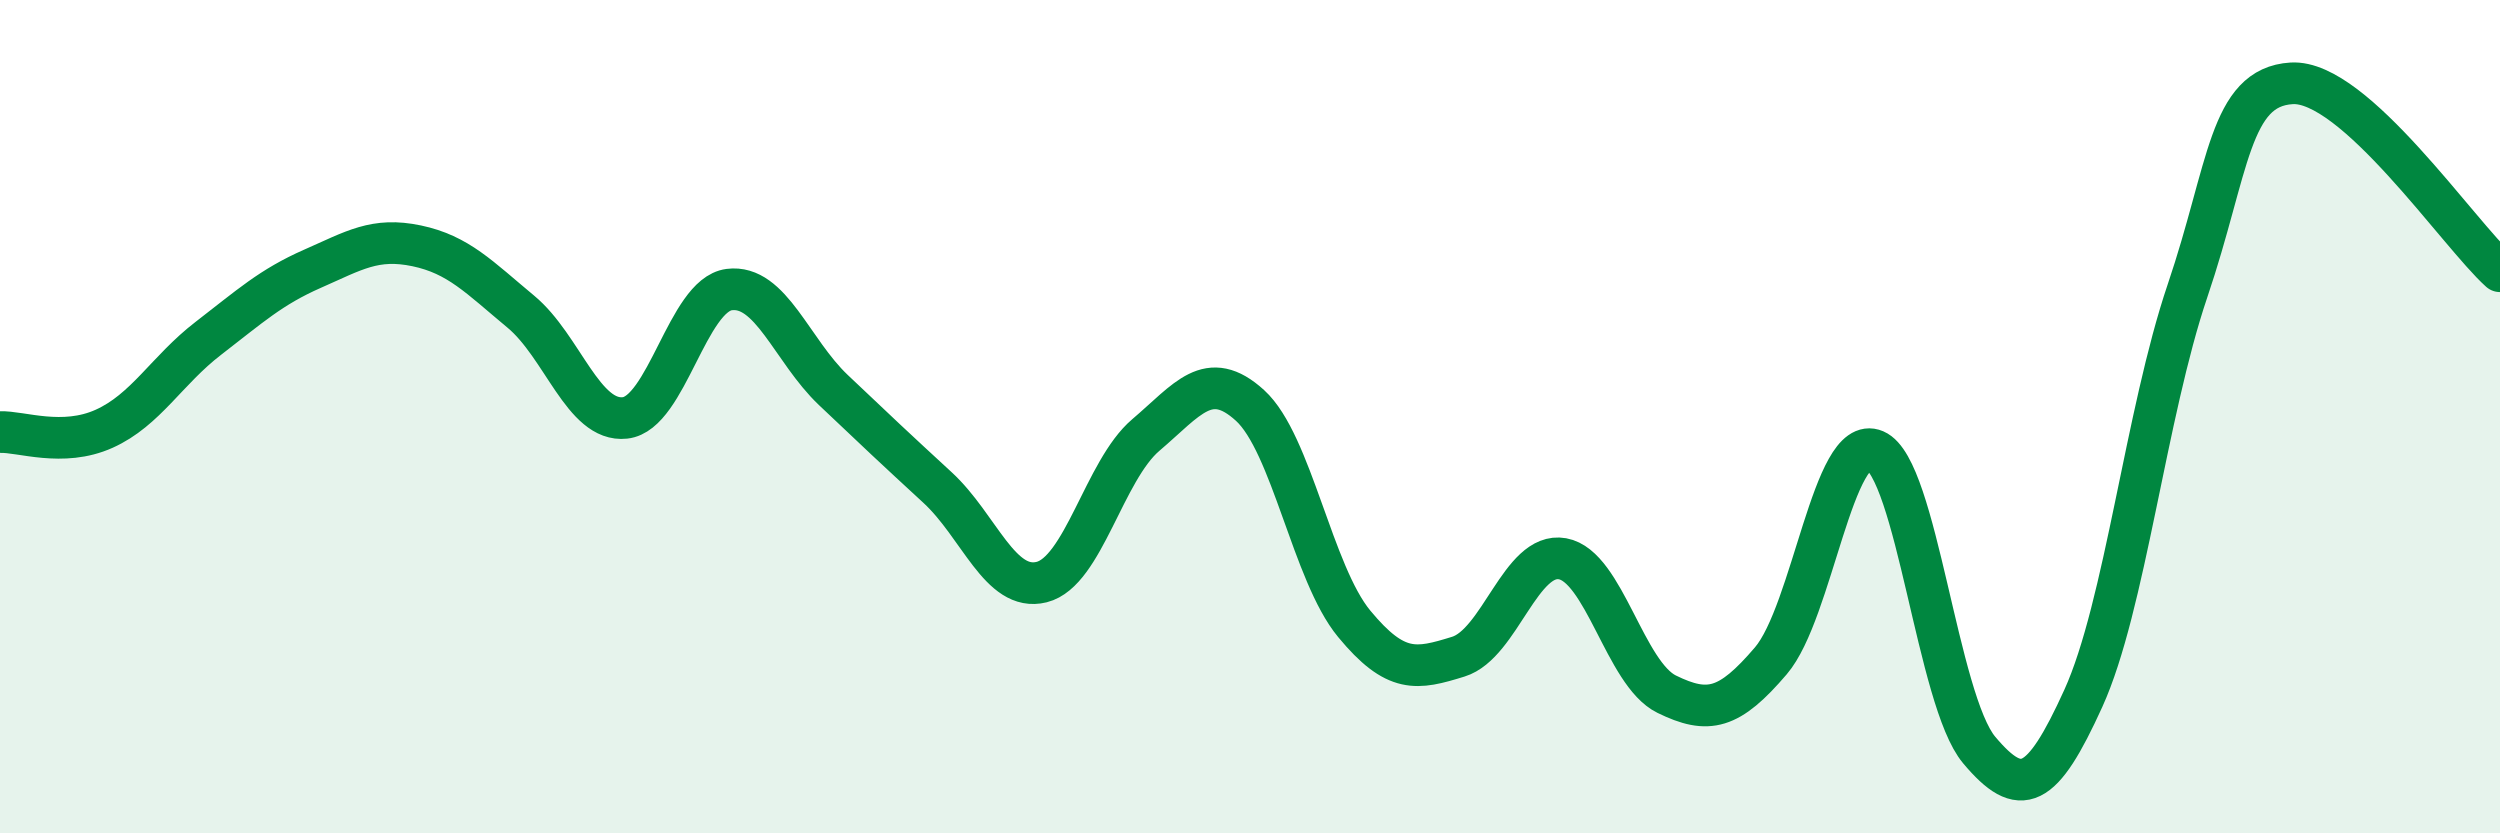
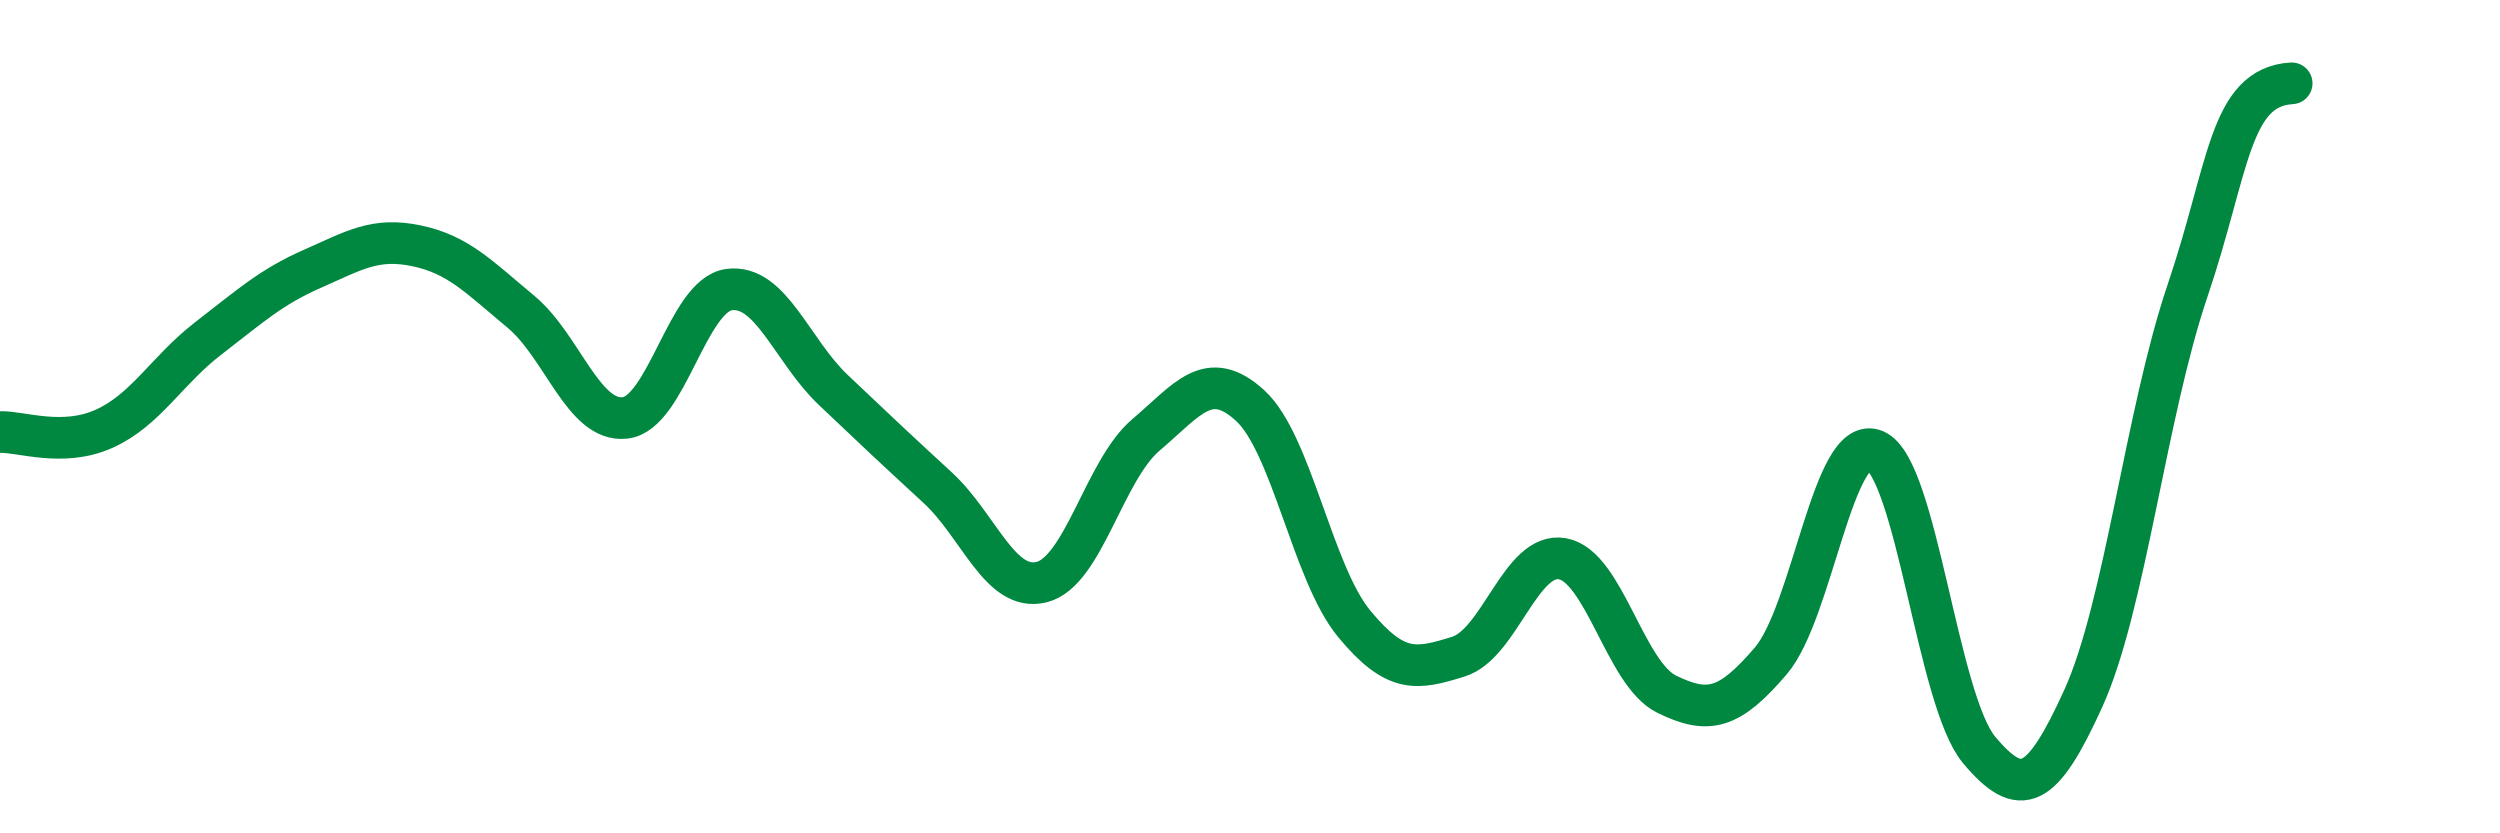
<svg xmlns="http://www.w3.org/2000/svg" width="60" height="20" viewBox="0 0 60 20">
-   <path d="M 0,10.37 C 0.5,10.35 1.5,10.74 2.5,10.29 C 3.5,9.84 4,8.89 5,8.12 C 6,7.35 6.5,6.89 7.5,6.45 C 8.5,6.01 9,5.69 10,5.9 C 11,6.11 11.5,6.65 12.5,7.48 C 13.5,8.31 14,10.14 15,10.03 C 16,9.92 16.5,7.08 17.5,6.95 C 18.5,6.82 19,8.41 20,9.36 C 21,10.31 21.5,10.78 22.5,11.7 C 23.5,12.62 24,14.22 25,13.97 C 26,13.72 26.5,11.29 27.5,10.44 C 28.5,9.59 29,8.82 30,9.73 C 31,10.64 31.5,13.76 32.5,14.97 C 33.5,16.18 34,16.07 35,15.76 C 36,15.45 36.5,13.23 37.5,13.41 C 38.5,13.59 39,16.17 40,16.66 C 41,17.15 41.5,17.03 42.5,15.86 C 43.5,14.69 44,10.38 45,10.81 C 46,11.24 46.5,16.81 47.5,18 C 48.5,19.19 49,18.96 50,16.76 C 51,14.56 51.5,9.93 52.5,6.98 C 53.5,4.03 53.5,2.09 55,2 C 56.5,1.91 59,5.61 60,6.51L60 20L0 20Z" fill="#008740" opacity="0.1" stroke-linecap="round" stroke-linejoin="round" />
-   <path d="M 0,10.37 C 0.5,10.35 1.5,10.74 2.5,10.29 C 3.5,9.84 4,8.89 5,8.12 C 6,7.35 6.5,6.89 7.5,6.45 C 8.5,6.01 9,5.69 10,5.9 C 11,6.11 11.5,6.65 12.5,7.48 C 13.5,8.31 14,10.14 15,10.03 C 16,9.92 16.5,7.08 17.5,6.95 C 18.5,6.82 19,8.41 20,9.36 C 21,10.31 21.5,10.78 22.5,11.7 C 23.5,12.62 24,14.22 25,13.97 C 26,13.72 26.5,11.29 27.5,10.44 C 28.5,9.59 29,8.82 30,9.73 C 31,10.64 31.5,13.76 32.5,14.97 C 33.5,16.18 34,16.07 35,15.76 C 36,15.45 36.5,13.23 37.5,13.41 C 38.5,13.59 39,16.17 40,16.66 C 41,17.15 41.5,17.03 42.5,15.86 C 43.5,14.69 44,10.38 45,10.81 C 46,11.24 46.5,16.81 47.5,18 C 48.5,19.19 49,18.96 50,16.76 C 51,14.56 51.5,9.93 52.5,6.98 C 53.5,4.03 53.5,2.09 55,2 C 56.5,1.91 59,5.61 60,6.51" stroke="#008740" stroke-width="1" fill="none" stroke-linecap="round" stroke-linejoin="round" />
+   <path d="M 0,10.37 C 0.5,10.35 1.5,10.74 2.5,10.29 C 3.5,9.84 4,8.89 5,8.12 C 6,7.35 6.5,6.89 7.5,6.45 C 8.5,6.01 9,5.69 10,5.9 C 11,6.11 11.5,6.65 12.5,7.48 C 13.5,8.31 14,10.14 15,10.03 C 16,9.92 16.5,7.08 17.5,6.95 C 18.5,6.82 19,8.41 20,9.36 C 21,10.31 21.5,10.78 22.5,11.7 C 23.5,12.62 24,14.22 25,13.97 C 26,13.72 26.5,11.29 27.5,10.44 C 28.5,9.59 29,8.82 30,9.73 C 31,10.64 31.5,13.76 32.5,14.97 C 33.5,16.18 34,16.07 35,15.76 C 36,15.45 36.5,13.23 37.5,13.41 C 38.5,13.59 39,16.17 40,16.66 C 41,17.15 41.5,17.03 42.5,15.86 C 43.5,14.69 44,10.38 45,10.81 C 46,11.24 46.5,16.81 47.5,18 C 48.5,19.19 49,18.96 50,16.76 C 51,14.56 51.5,9.93 52.5,6.98 C 53.5,4.03 53.5,2.09 55,2 " stroke="#008740" stroke-width="1" fill="none" stroke-linecap="round" stroke-linejoin="round" />
</svg>